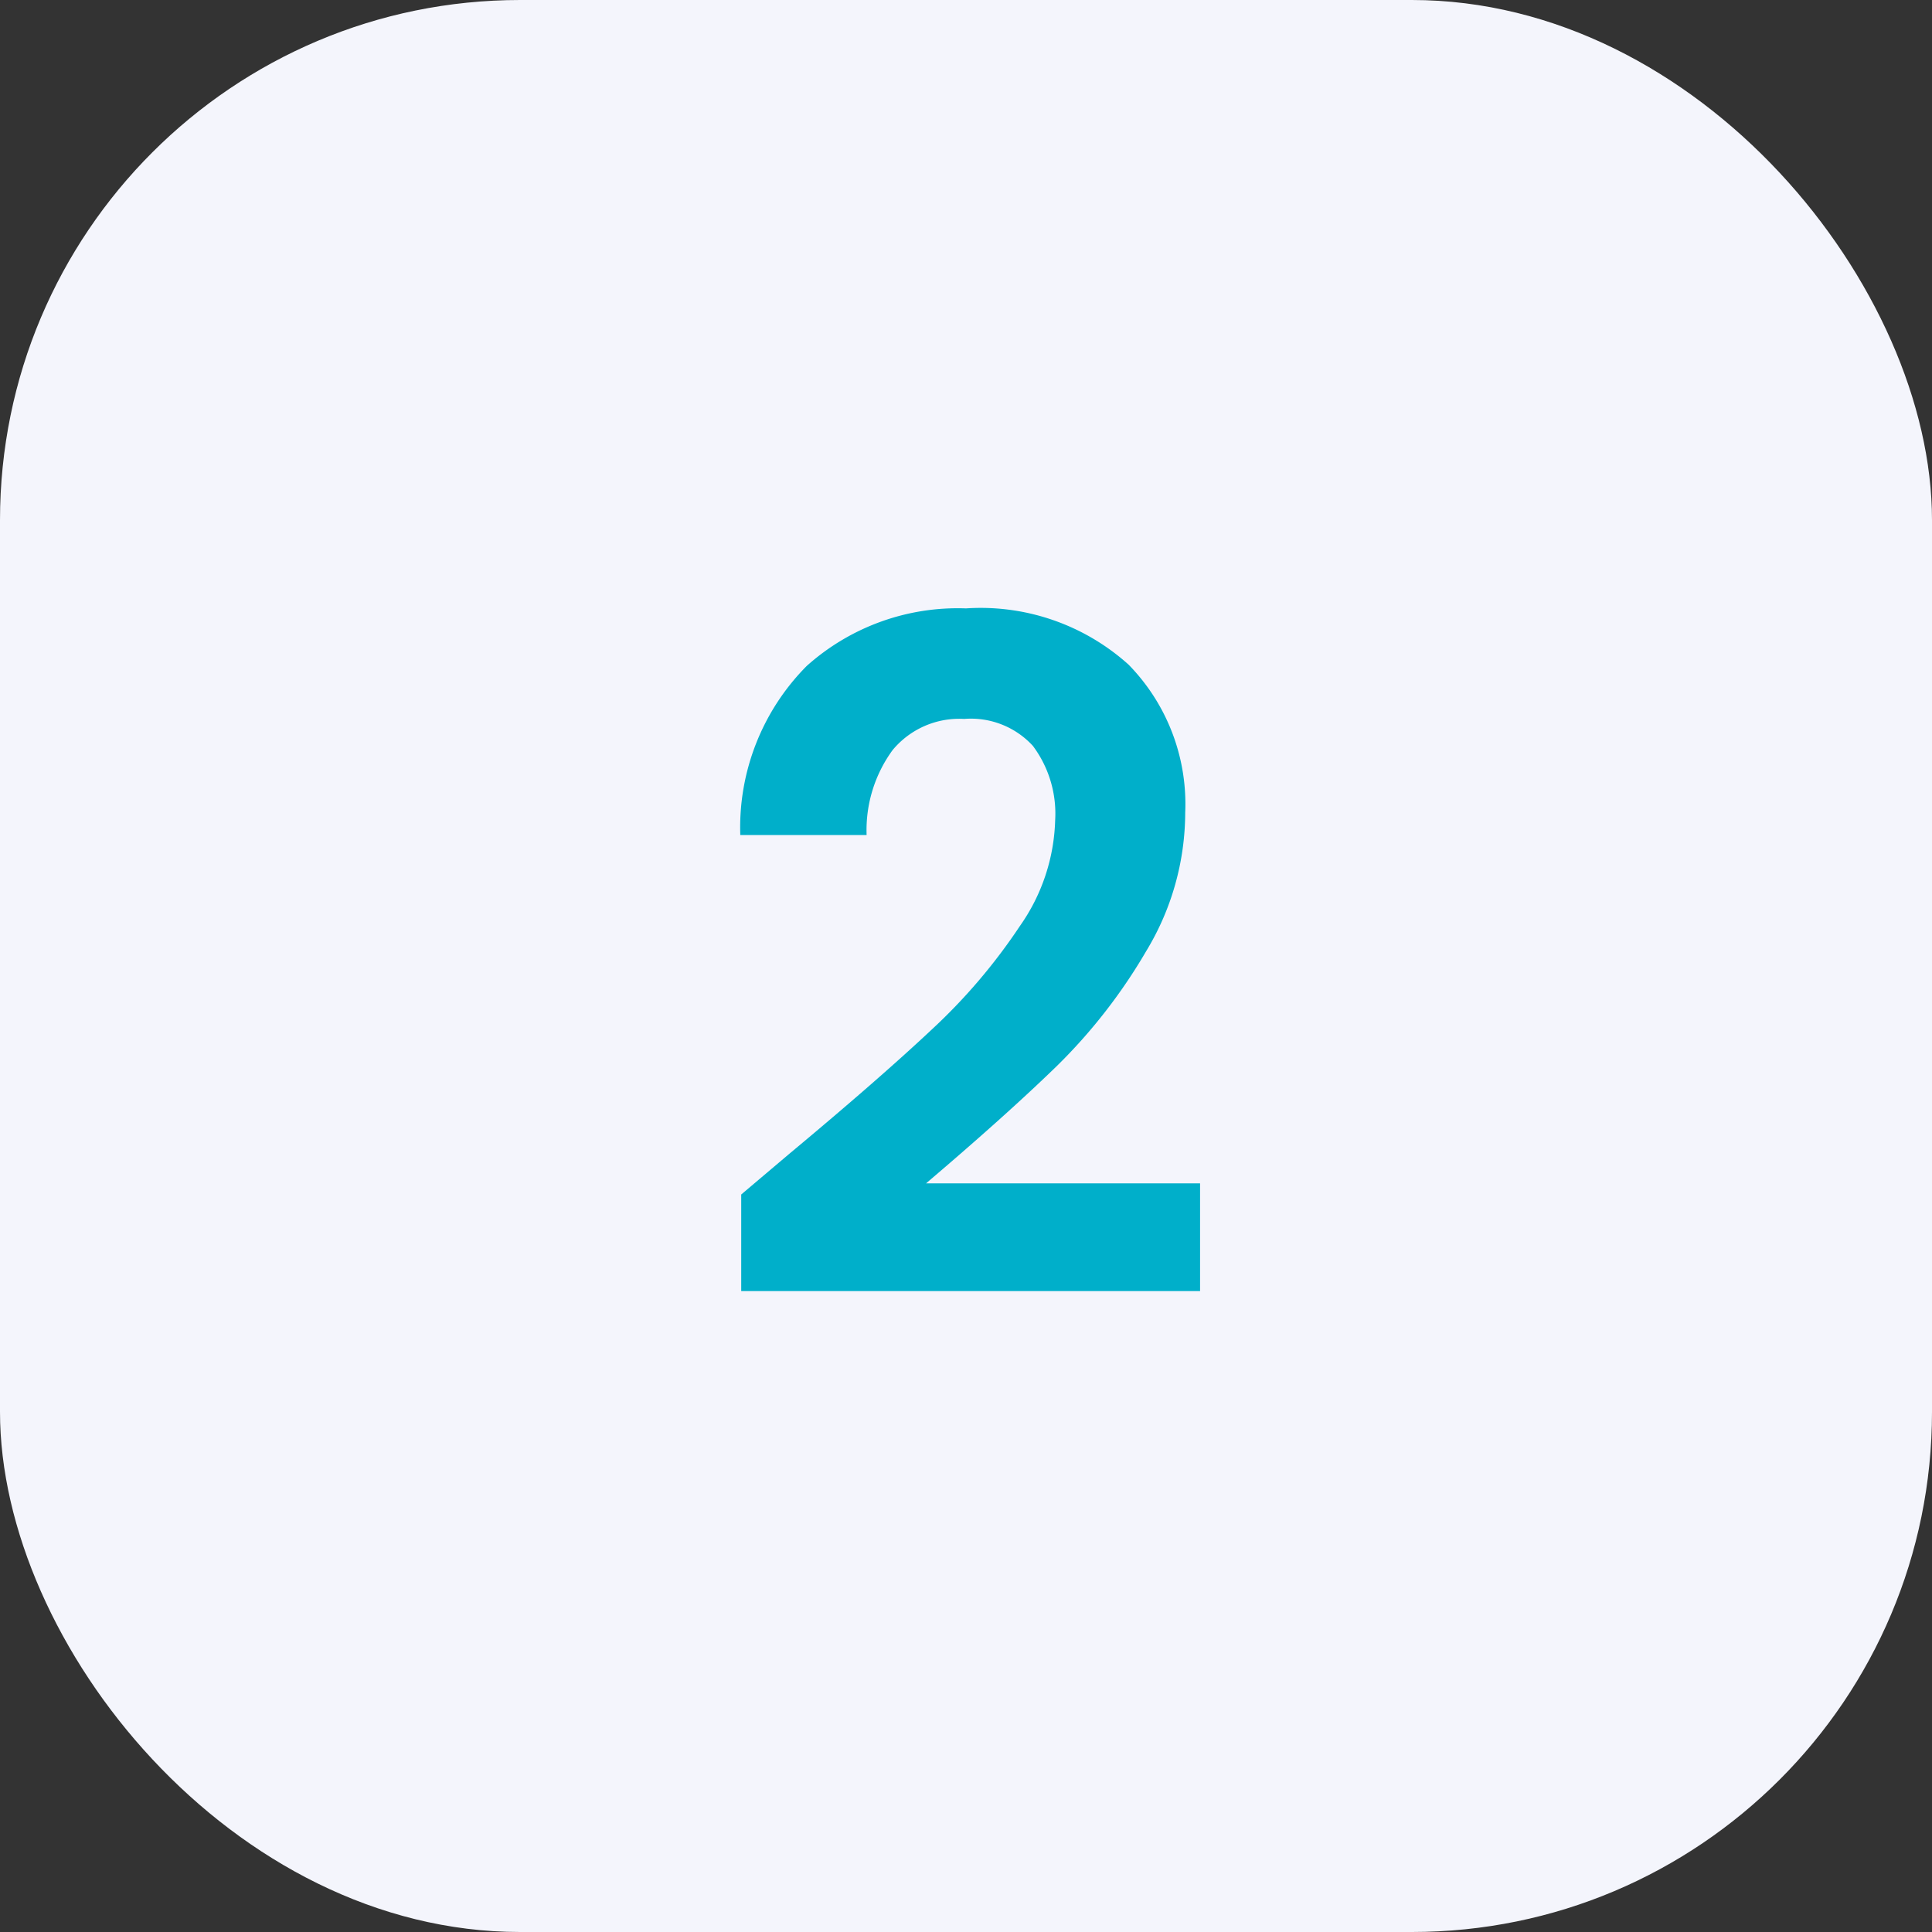
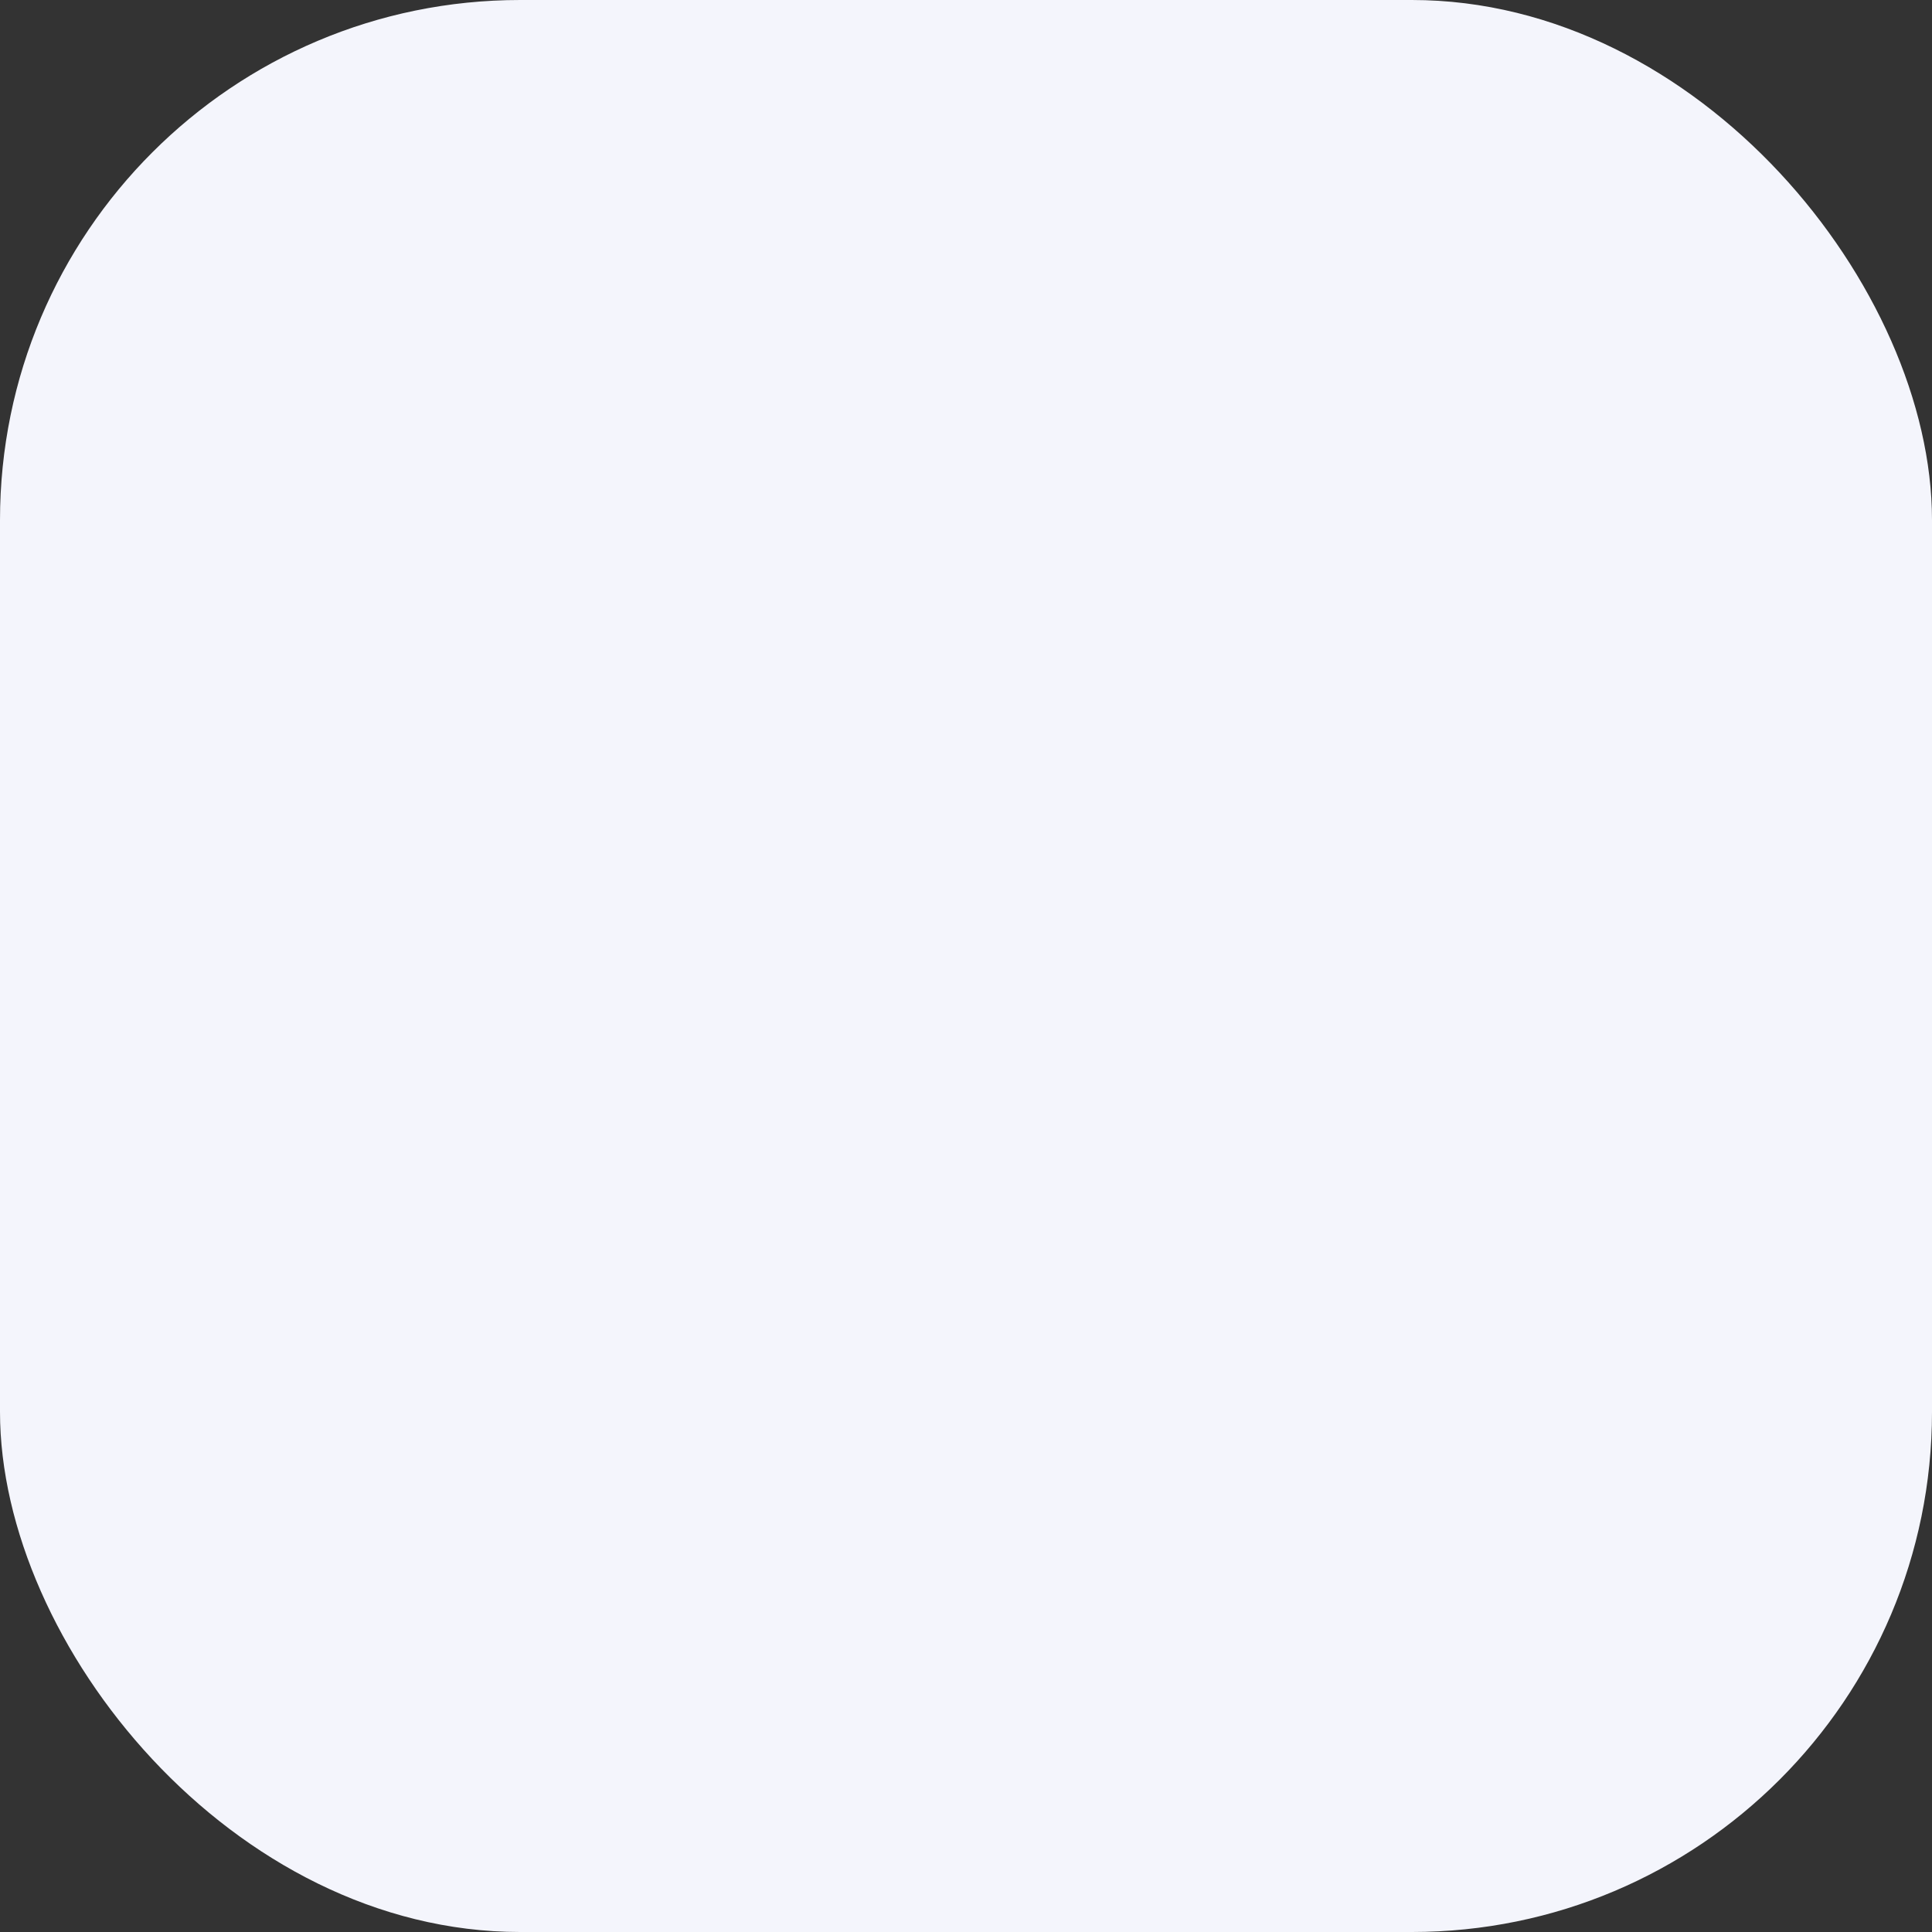
<svg xmlns="http://www.w3.org/2000/svg" width="52" height="52" viewBox="0 0 52 52">
  <rect x="0" y="0" width="52" height="52" fill="#333333" stroke="none" />
  <g id="icon-02-gris" transform="translate(13528 8631.354)">
    <rect id="Rectangle_8398" data-name="Rectangle 8398" width="52" height="52" rx="14" transform="translate(-13528 -8631.354)" fill="#f4f5fc" />
-     <path id="Tracé_9713" data-name="Tracé 9713" d="M-4.75-3.95q2.4-2,3.825-3.337A15.472,15.472,0,0,0,1.45-10.075a5.191,5.191,0,0,0,.95-2.85,3.047,3.047,0,0,0-.6-2A2.264,2.264,0,0,0-.05-15.65a2.33,2.33,0,0,0-1.925.838,3.65,3.65,0,0,0-.7,2.287h-3.4a6.168,6.168,0,0,1,1.787-4.55A6.092,6.092,0,0,1,0-18.625a5.95,5.95,0,0,1,4.375,1.513A5.367,5.367,0,0,1,5.9-13.125,7.209,7.209,0,0,1,4.85-9.4a14.742,14.742,0,0,1-2.4,3.087Q1.1-5-1.075-3.15H6.3v2.9H-6.05v-2.6Z" transform="translate(-13502 -8596.354)" fill="#00afca" />
  </g>
</svg>